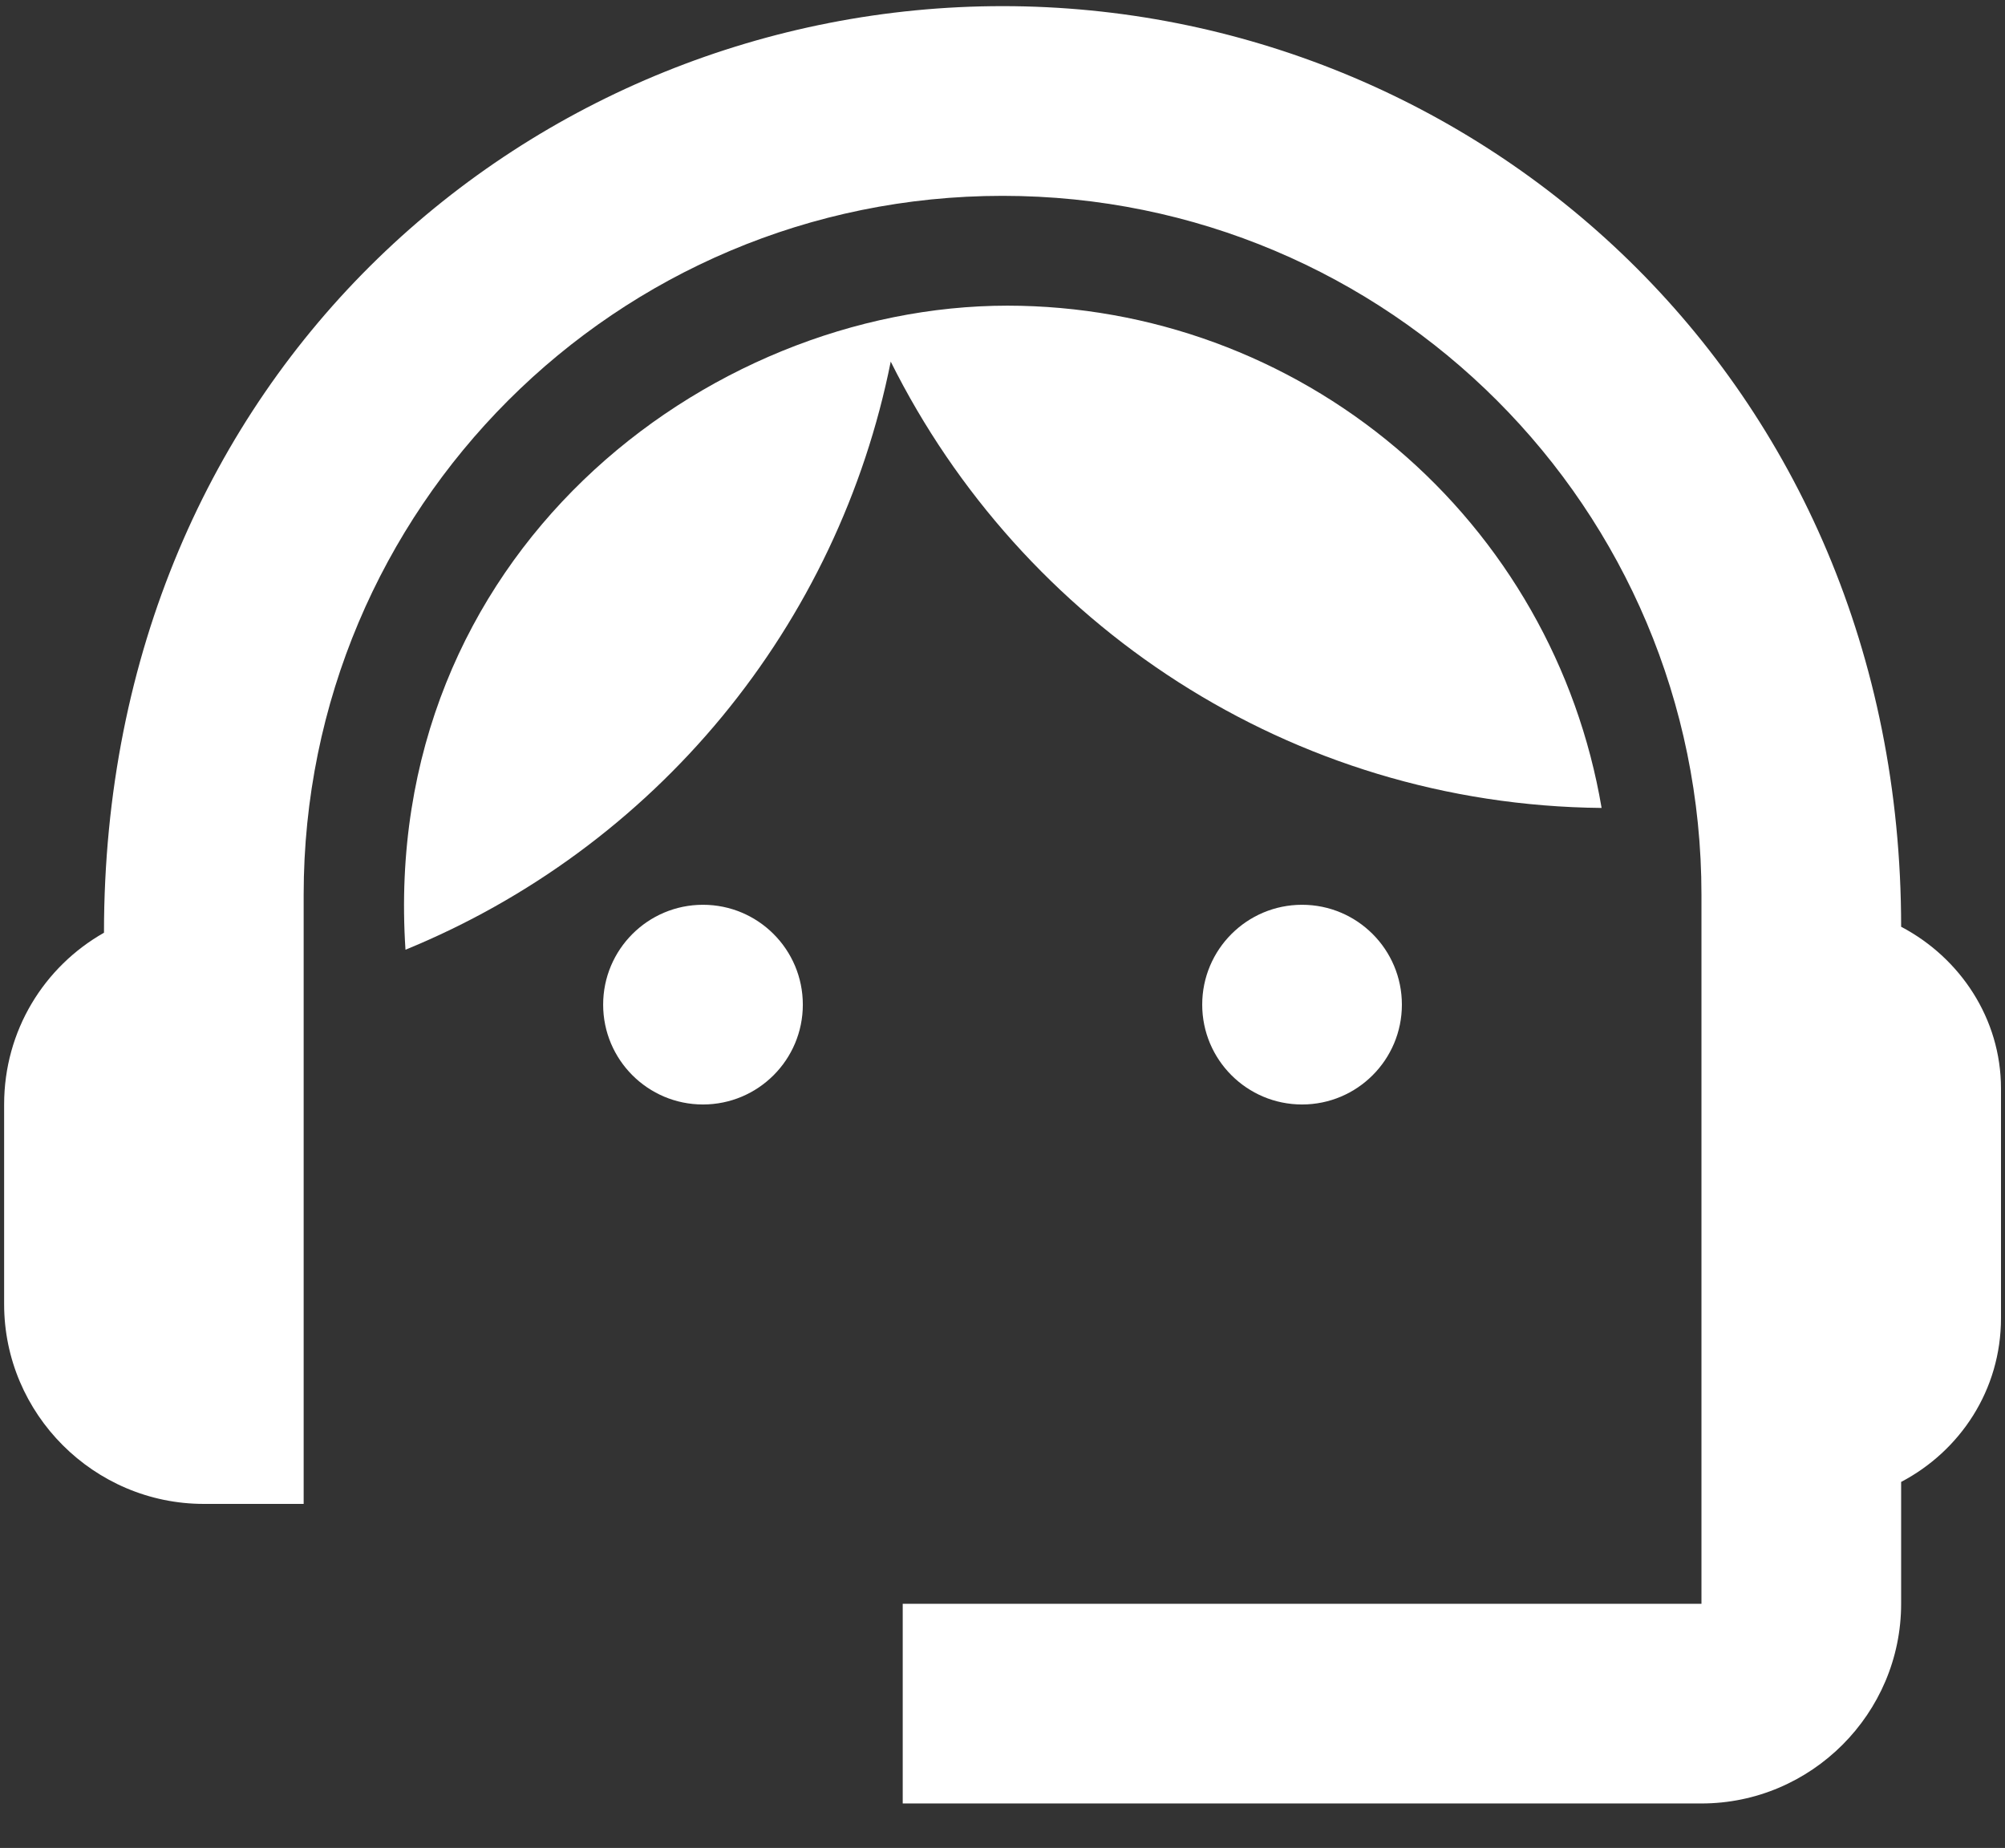
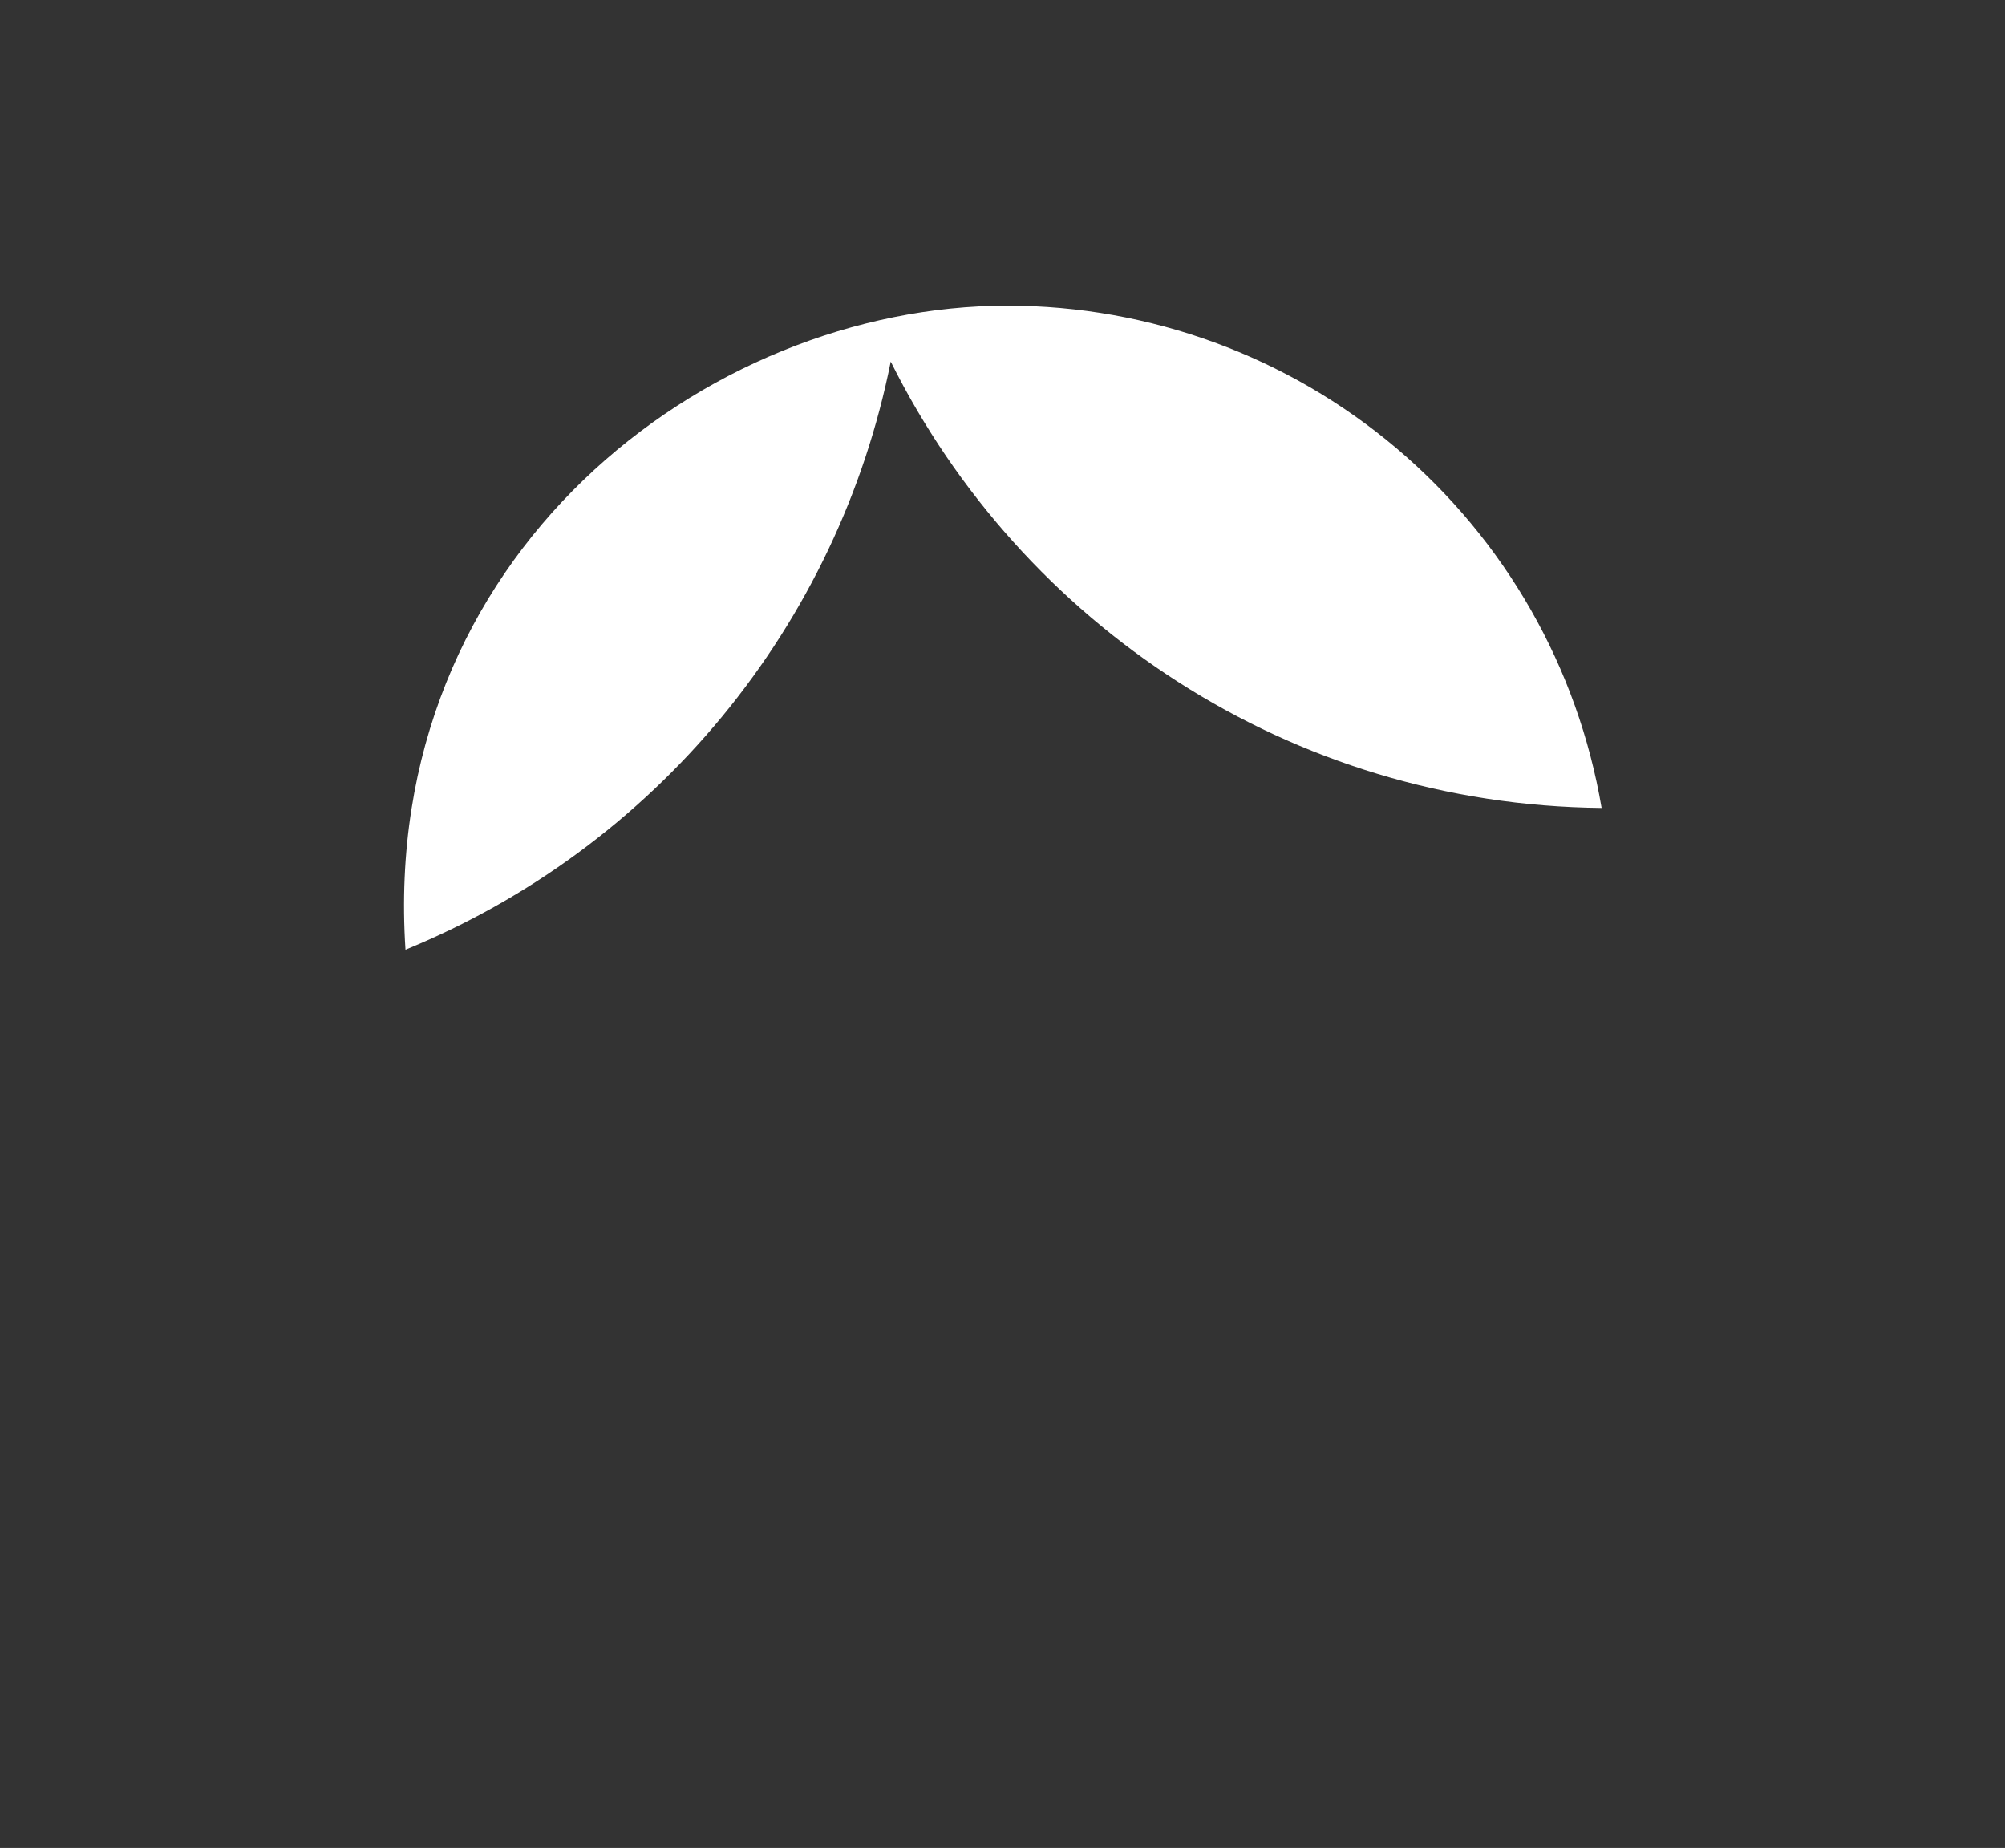
<svg xmlns="http://www.w3.org/2000/svg" width="51" height="47" viewBox="0 0 51 47" fill="none">
  <rect x="0" y="0" width="51" height="47" fill="#333333" stroke="none" />
-   <path d="M48.358 23.571C48.358 9.628 37.54 0.156 25.502 0.156C13.591 0.156 2.645 9.425 2.645 23.723C1.121 24.587 0.105 26.212 0.105 28.091V33.171C0.105 35.964 2.391 38.25 5.185 38.25H7.724V22.758C7.724 12.93 15.673 4.981 25.502 4.981C35.33 4.981 43.279 12.93 43.279 22.758V40.79H22.962V45.869H43.279C46.073 45.869 48.358 43.583 48.358 40.79V37.691C49.857 36.904 50.898 35.355 50.898 33.526V27.685C50.898 25.907 49.857 24.358 48.358 23.571Z" fill="white" />
-   <path d="M17.881 28.091C19.284 28.091 20.421 26.954 20.421 25.552C20.421 24.149 19.284 23.012 17.881 23.012C16.479 23.012 15.342 24.149 15.342 25.552C15.342 26.954 16.479 28.091 17.881 28.091Z" fill="white" />
-   <path d="M33.12 28.091C34.522 28.091 35.659 26.954 35.659 25.552C35.659 24.149 34.522 23.012 33.12 23.012C31.717 23.012 30.58 24.149 30.58 25.552C30.58 26.954 31.717 28.091 33.12 28.091Z" fill="white" />
  <path d="M40.739 20.549C40.134 16.978 38.285 13.737 35.519 11.399C32.753 9.061 29.25 7.777 25.628 7.774C17.933 7.774 9.654 14.149 10.314 24.155C13.446 22.873 16.212 20.837 18.366 18.227C20.519 15.617 21.994 12.515 22.657 9.197C25.984 15.876 32.816 20.473 40.739 20.549Z" fill="white" />
</svg>